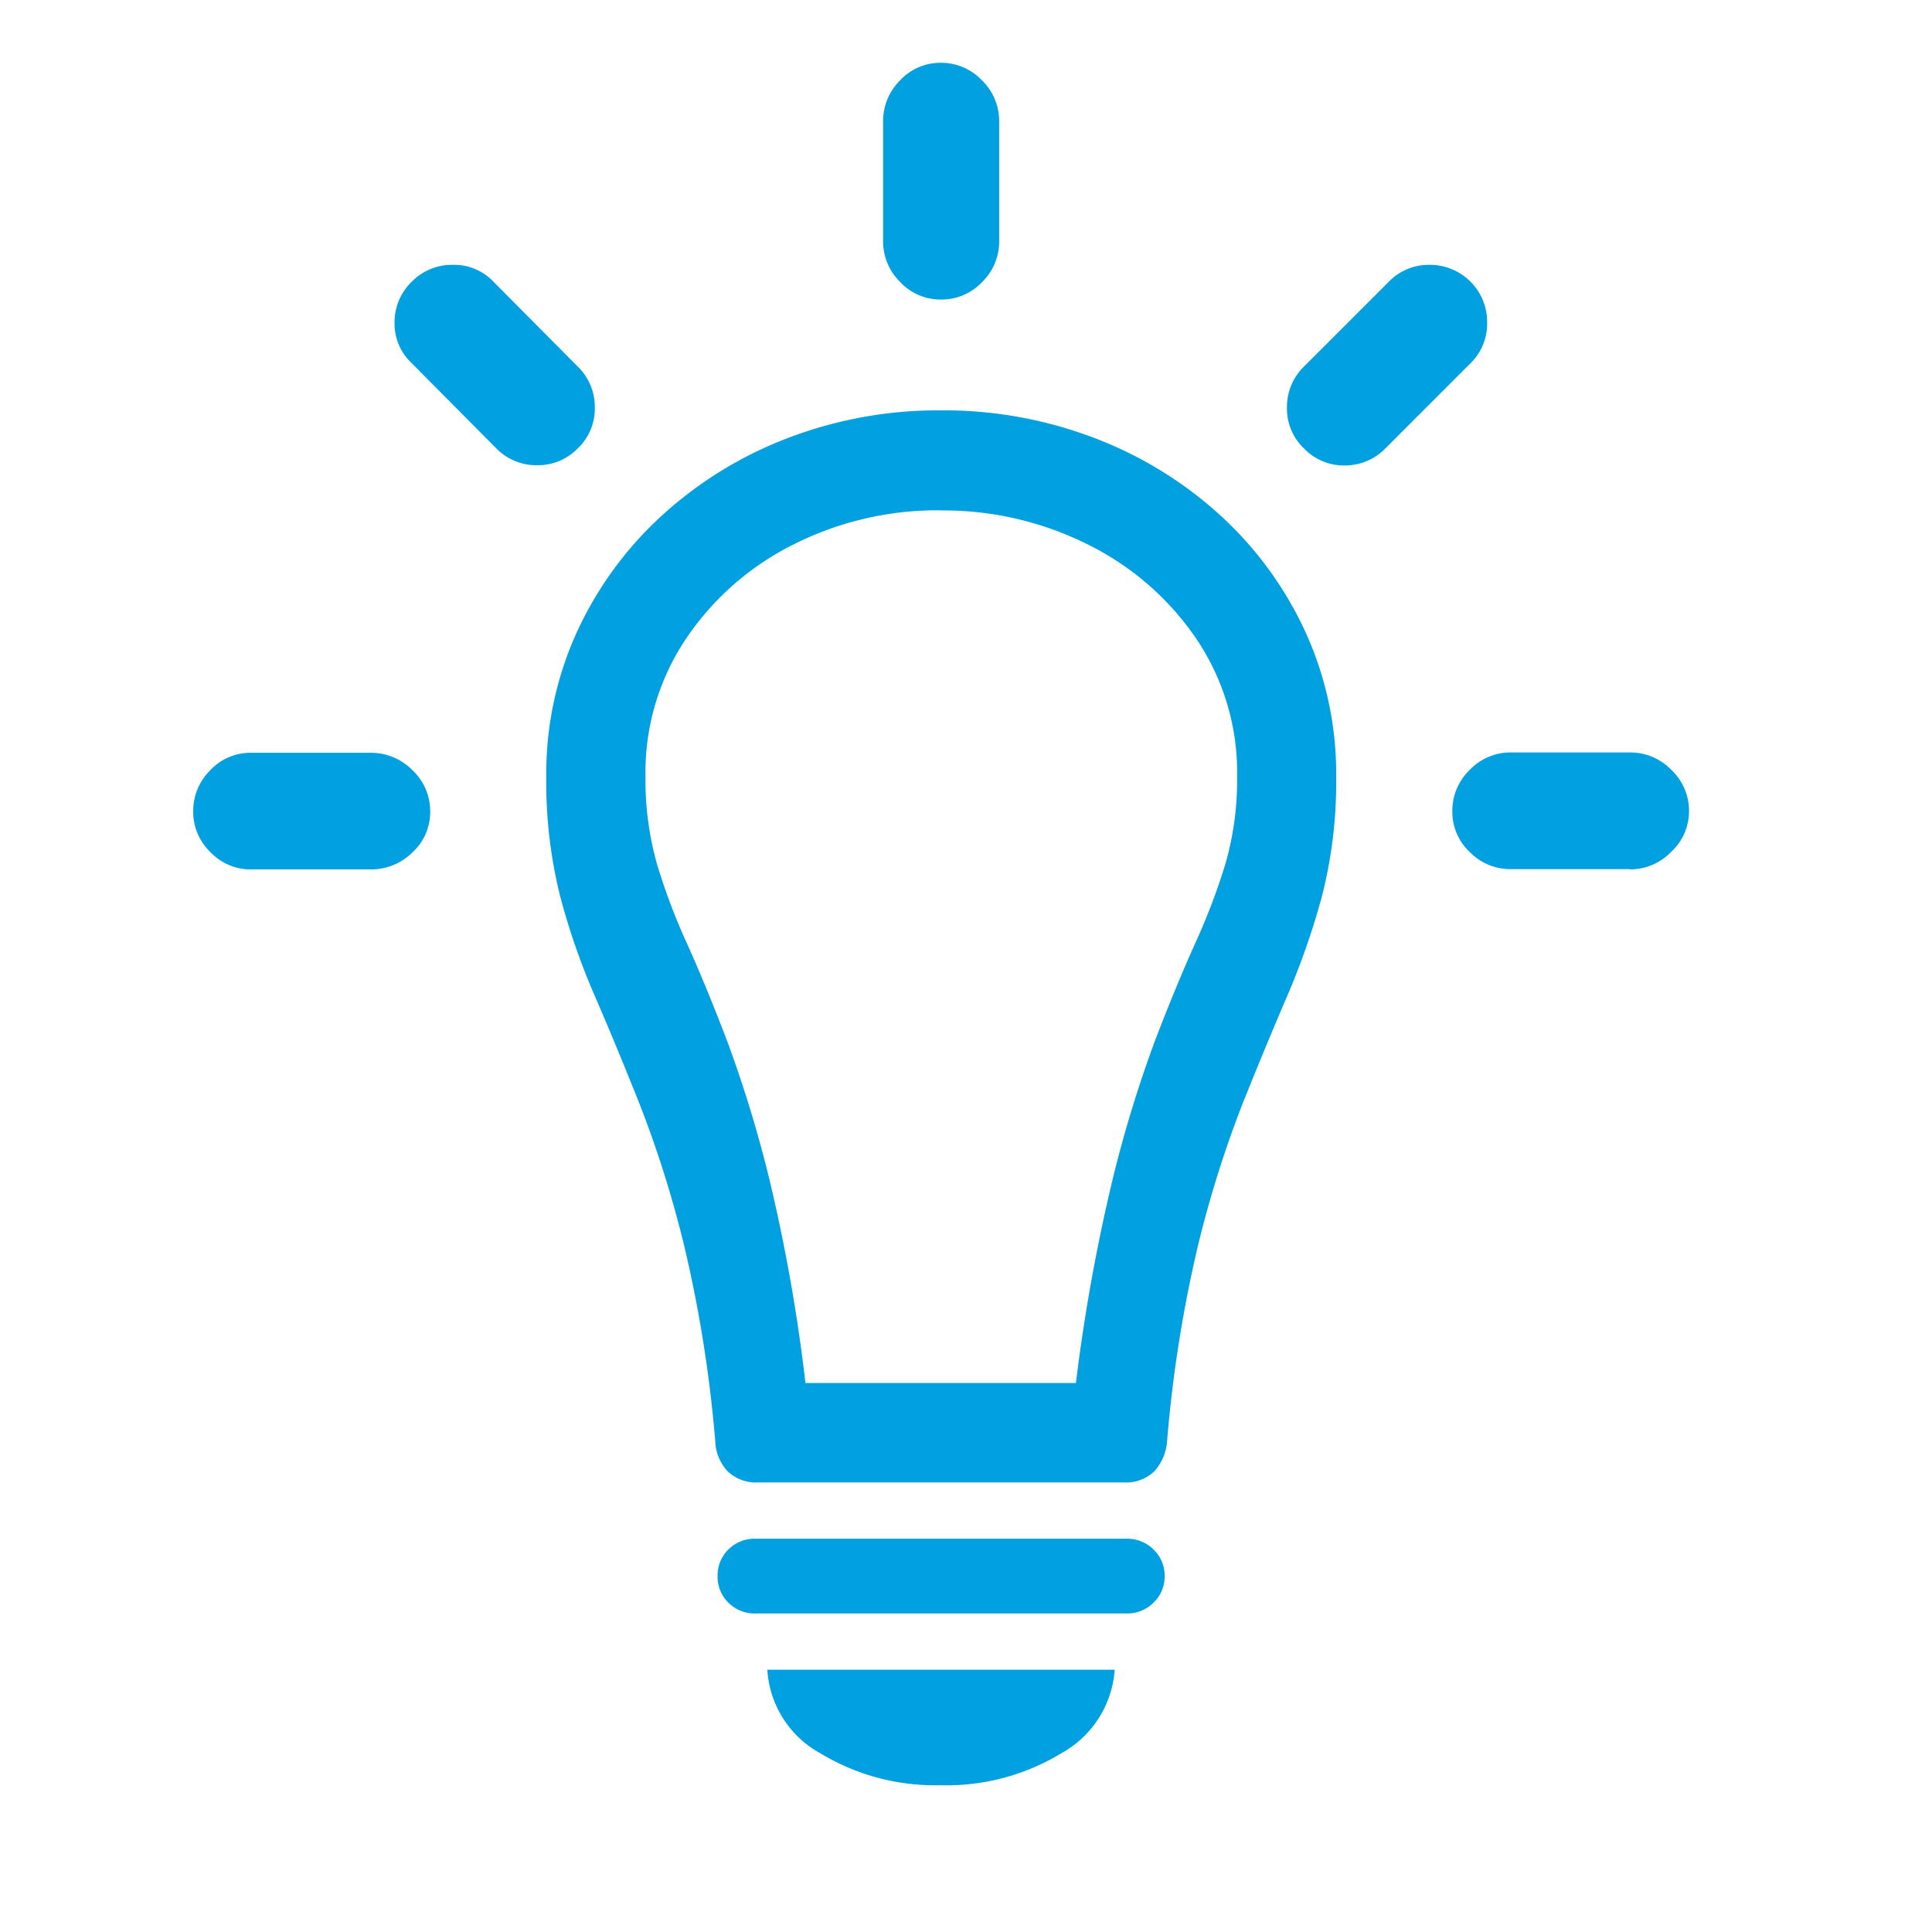
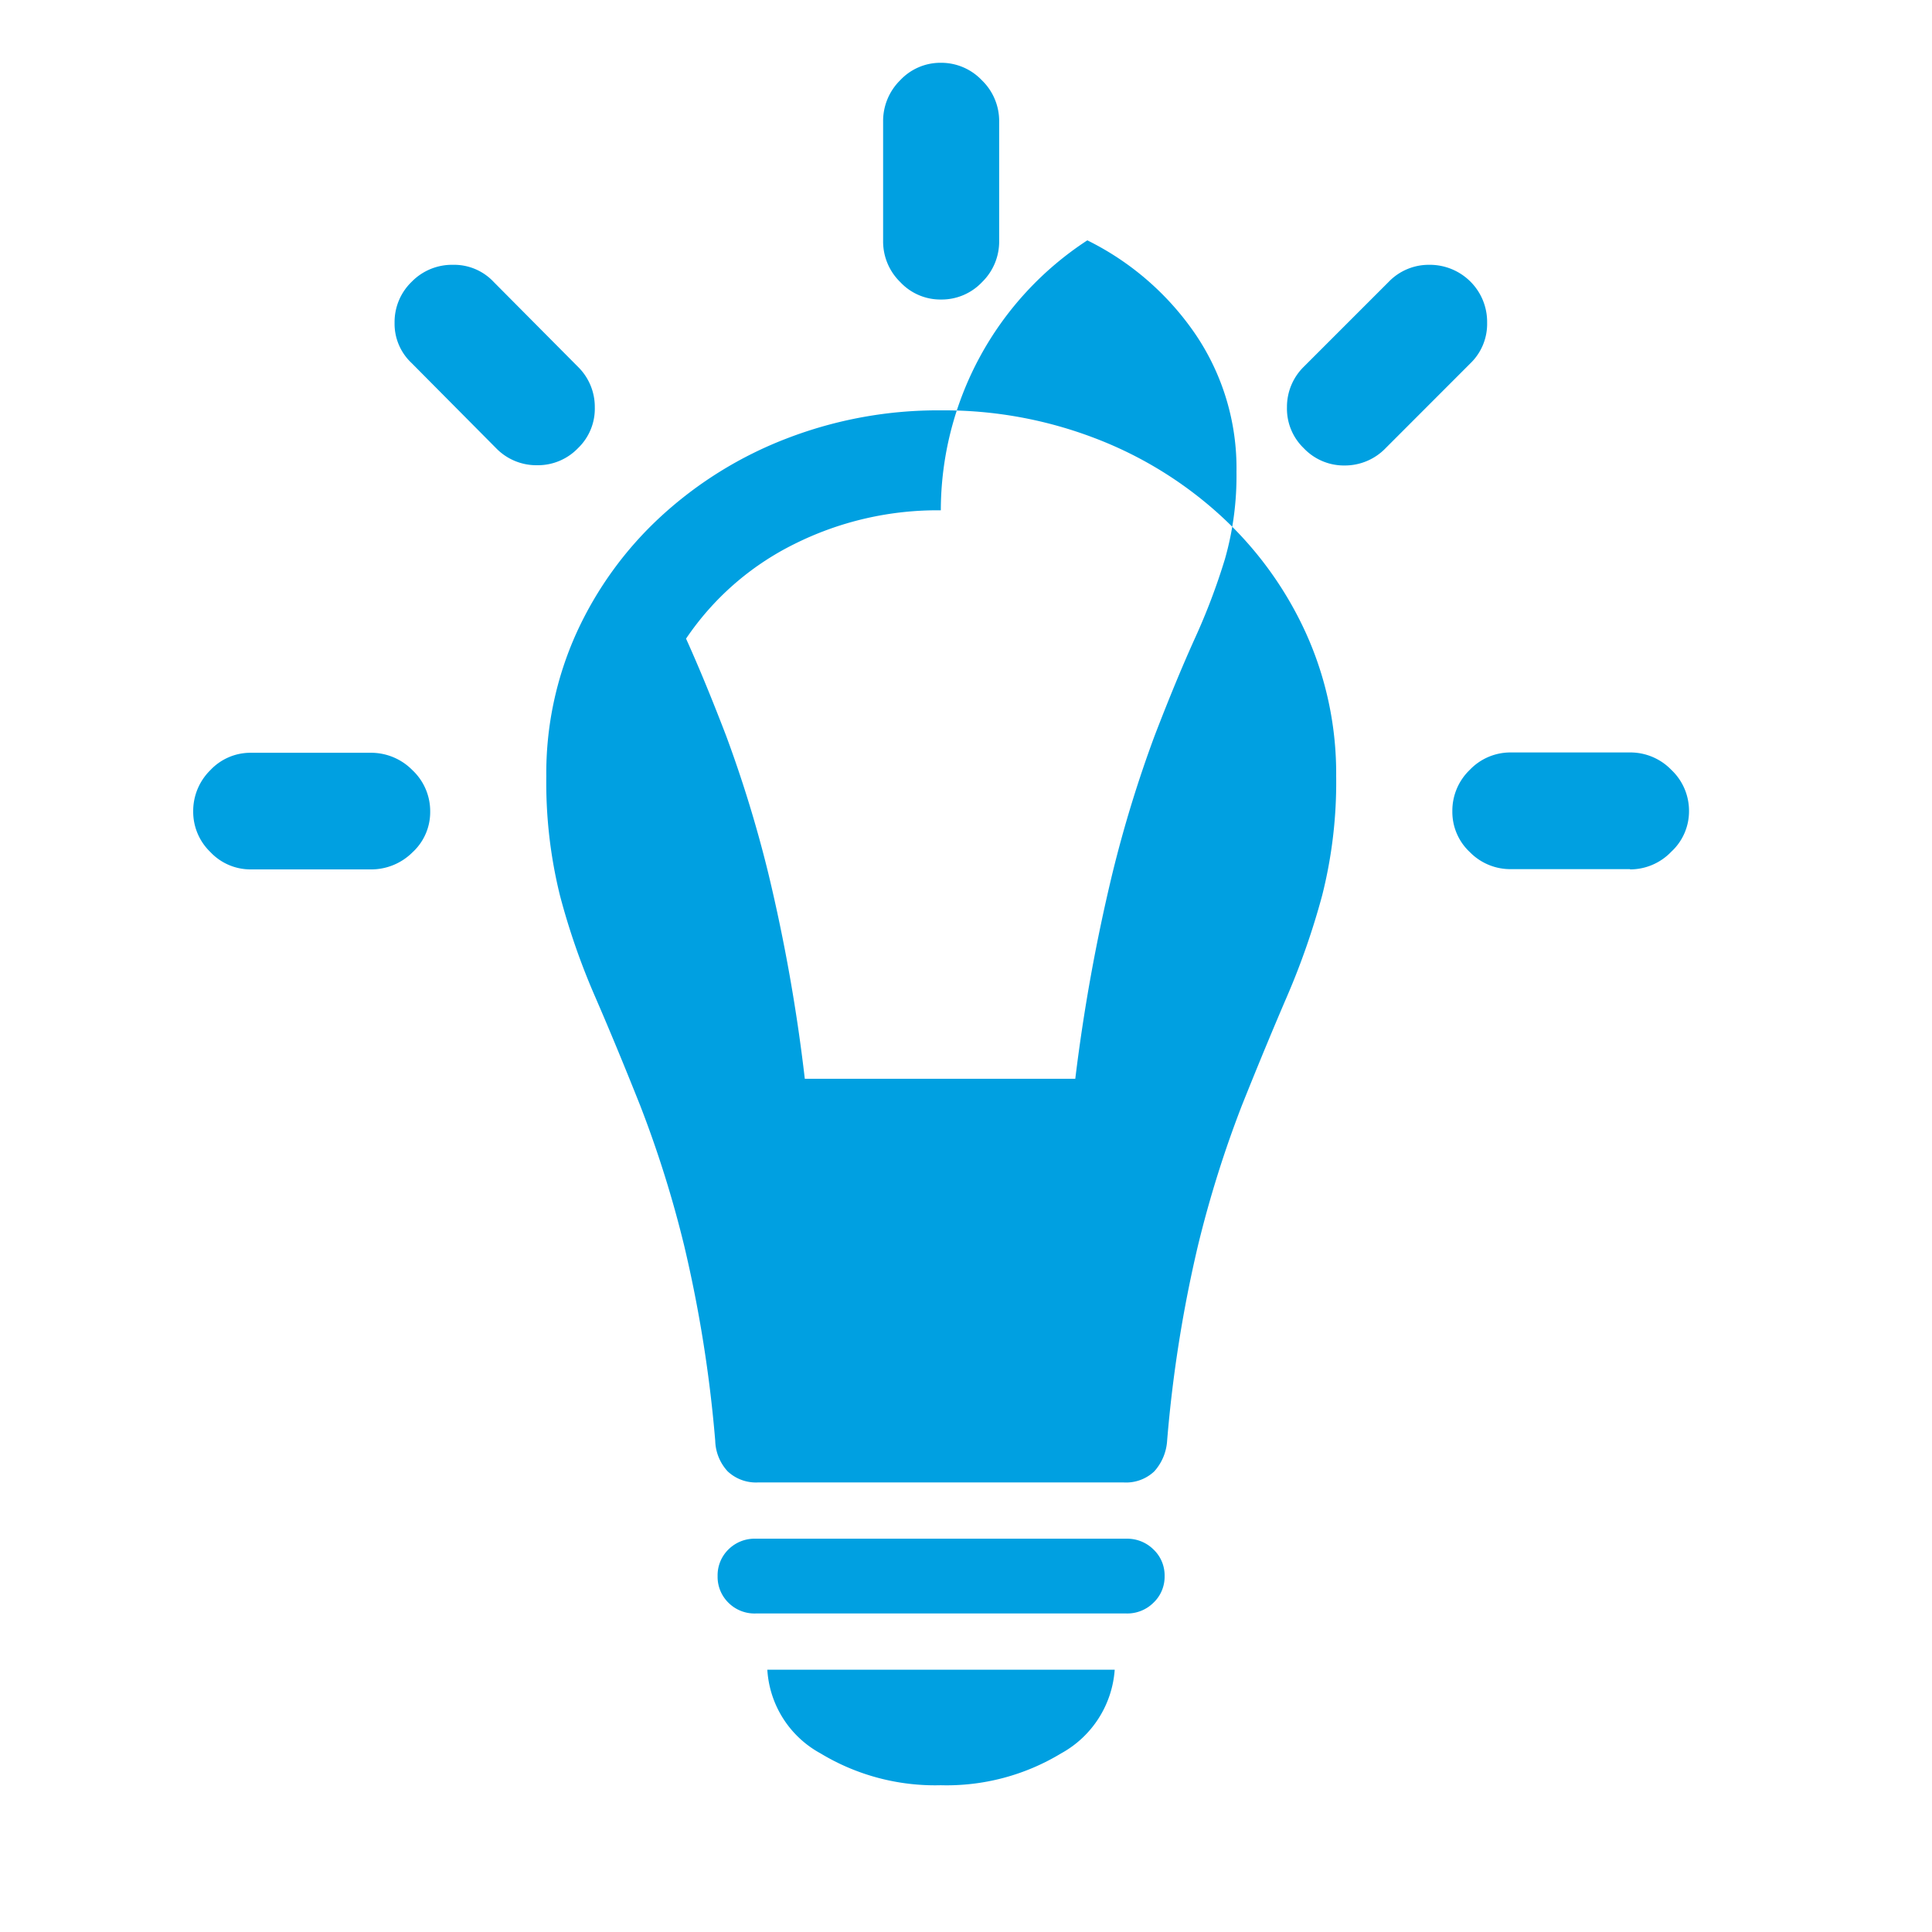
<svg xmlns="http://www.w3.org/2000/svg" width="30" height="30" viewBox="0 0 30 30">
  <g id="Groupe_5189" data-name="Groupe 5189" transform="translate(-1067 -49)">
-     <path id="Tracé_5145" data-name="Tracé 5145" d="M6.4-23.072H4.544a.855.855,0,0,1-.631-.27.867.867,0,0,1-.266-.626.889.889,0,0,1,.266-.645.855.855,0,0,1,.631-.27H6.4a.9.9,0,0,1,.651.27.873.873,0,0,1,.276.646.847.847,0,0,1-.276.631A.907.907,0,0,1,6.4-23.072ZM8.35-29.613,7.039-30.934a.835.835,0,0,1-.265-.626.868.868,0,0,1,.265-.636.875.875,0,0,1,.641-.264.842.842,0,0,1,.631.264l1.311,1.32a.871.871,0,0,1,.261.627.849.849,0,0,1-.261.636.863.863,0,0,1-.635.265A.871.871,0,0,1,8.35-29.613Zm6.01-3.215v-1.854a.888.888,0,0,1,.266-.645.855.855,0,0,1,.631-.27.87.87,0,0,1,.635.27.88.88,0,0,1,.27.645v1.854a.879.879,0,0,1-.265.636.864.864,0,0,1-.64.271.853.853,0,0,1-.631-.271A.879.879,0,0,1,14.36-32.828Zm6.531,1.952,1.32-1.32a.864.864,0,0,1,.632-.264.892.892,0,0,1,.64.264.884.884,0,0,1,.256.636.85.85,0,0,1-.256.626l-1.32,1.321a.879.879,0,0,1-.631.269.86.86,0,0,1-.641-.269.85.85,0,0,1-.26-.636A.872.872,0,0,1,20.891-30.876Zm5.068,7.8H24.106a.879.879,0,0,1-.636-.265.853.853,0,0,1-.271-.631.88.88,0,0,1,.271-.646.872.872,0,0,1,.636-.27h1.853a.885.885,0,0,1,.64.27.874.874,0,0,1,.275.645.853.853,0,0,1-.275.626A.885.885,0,0,1,25.959-23.072ZM15.256-30.2a6.551,6.551,0,0,1,2.4.435,6.122,6.122,0,0,1,1.955,1.209,5.632,5.632,0,0,1,1.311,1.807,5.283,5.283,0,0,1,.473,2.228,7.162,7.162,0,0,1-.216,1.847,11.515,11.515,0,0,1-.548,1.576q-.332.771-.7,1.691a17.414,17.414,0,0,0-.681,2.172A20.514,20.514,0,0,0,18.77-14.2a.784.784,0,0,1-.2.476.637.637,0,0,1-.479.171H12.422a.642.642,0,0,1-.475-.171.727.727,0,0,1-.194-.476,20.513,20.513,0,0,0-.482-3.029A17.4,17.4,0,0,0,10.59-19.4q-.366-.92-.7-1.691a10.824,10.824,0,0,1-.548-1.576,7.3,7.3,0,0,1-.212-1.848A5.283,5.283,0,0,1,9.6-26.747a5.633,5.633,0,0,1,1.311-1.807,6.126,6.126,0,0,1,1.951-1.209A6.519,6.519,0,0,1,15.256-30.2Zm0,1.552a4.971,4.971,0,0,0-2.283.528A4.357,4.357,0,0,0,11.3-26.655a3.726,3.726,0,0,0-.63,2.136,4.8,4.8,0,0,0,.175,1.351,9.5,9.5,0,0,0,.465,1.237q.289.639.623,1.51a19.436,19.436,0,0,1,.658,2.149,26.917,26.917,0,0,1,.563,3.175h4.2a28.132,28.132,0,0,1,.573-3.175,19.369,19.369,0,0,1,.658-2.149q.335-.871.624-1.51a9.959,9.959,0,0,0,.469-1.237,4.7,4.7,0,0,0,.179-1.351,3.707,3.707,0,0,0-.635-2.136,4.38,4.38,0,0,0-1.681-1.461A5.014,5.014,0,0,0,15.256-28.646ZM12.381-11.518a.573.573,0,0,1-.424-.168.563.563,0,0,1-.167-.413.561.561,0,0,1,.167-.412.574.574,0,0,1,.424-.168h5.759a.578.578,0,0,1,.419.168.553.553,0,0,1,.172.412.555.555,0,0,1-.172.413.577.577,0,0,1-.419.168Zm2.875,2.667a3.436,3.436,0,0,1-1.867-.494,1.588,1.588,0,0,1-.827-1.3h5.394a1.61,1.61,0,0,1-.833,1.3A3.428,3.428,0,0,1,15.256-8.851Z" transform="translate(1066.353 85.572)" fill="#00a0e1" />
-     <rect id="Rectangle_4059" data-name="Rectangle 4059" width="30" height="30" transform="translate(1067 49)" fill="none" />
+     <path id="Tracé_5145" data-name="Tracé 5145" d="M6.4-23.072H4.544a.855.855,0,0,1-.631-.27.867.867,0,0,1-.266-.626.889.889,0,0,1,.266-.645.855.855,0,0,1,.631-.27H6.4a.9.9,0,0,1,.651.27.873.873,0,0,1,.276.646.847.847,0,0,1-.276.631A.907.907,0,0,1,6.4-23.072ZM8.35-29.613,7.039-30.934a.835.835,0,0,1-.265-.626.868.868,0,0,1,.265-.636.875.875,0,0,1,.641-.264.842.842,0,0,1,.631.264l1.311,1.32a.871.871,0,0,1,.261.627.849.849,0,0,1-.261.636.863.863,0,0,1-.635.265A.871.871,0,0,1,8.35-29.613Zm6.01-3.215v-1.854a.888.888,0,0,1,.266-.645.855.855,0,0,1,.631-.27.87.87,0,0,1,.635.27.88.88,0,0,1,.27.645v1.854a.879.879,0,0,1-.265.636.864.864,0,0,1-.64.271.853.853,0,0,1-.631-.271A.879.879,0,0,1,14.36-32.828Zm6.531,1.952,1.32-1.32a.864.864,0,0,1,.632-.264.892.892,0,0,1,.64.264.884.884,0,0,1,.256.636.85.85,0,0,1-.256.626l-1.32,1.321a.879.879,0,0,1-.631.269.86.86,0,0,1-.641-.269.85.85,0,0,1-.26-.636A.872.872,0,0,1,20.891-30.876Zm5.068,7.8H24.106a.879.879,0,0,1-.636-.265.853.853,0,0,1-.271-.631.88.88,0,0,1,.271-.646.872.872,0,0,1,.636-.27h1.853a.885.885,0,0,1,.64.27.874.874,0,0,1,.275.645.853.853,0,0,1-.275.626A.885.885,0,0,1,25.959-23.072ZM15.256-30.2a6.551,6.551,0,0,1,2.4.435,6.122,6.122,0,0,1,1.955,1.209,5.632,5.632,0,0,1,1.311,1.807,5.283,5.283,0,0,1,.473,2.228,7.162,7.162,0,0,1-.216,1.847,11.515,11.515,0,0,1-.548,1.576q-.332.771-.7,1.691a17.414,17.414,0,0,0-.681,2.172A20.514,20.514,0,0,0,18.77-14.2a.784.784,0,0,1-.2.476.637.637,0,0,1-.479.171H12.422a.642.642,0,0,1-.475-.171.727.727,0,0,1-.194-.476,20.513,20.513,0,0,0-.482-3.029A17.4,17.4,0,0,0,10.59-19.4q-.366-.92-.7-1.691a10.824,10.824,0,0,1-.548-1.576,7.3,7.3,0,0,1-.212-1.848A5.283,5.283,0,0,1,9.6-26.747a5.633,5.633,0,0,1,1.311-1.807,6.126,6.126,0,0,1,1.951-1.209A6.519,6.519,0,0,1,15.256-30.2Zm0,1.552a4.971,4.971,0,0,0-2.283.528A4.357,4.357,0,0,0,11.3-26.655q.289.639.623,1.51a19.436,19.436,0,0,1,.658,2.149,26.917,26.917,0,0,1,.563,3.175h4.2a28.132,28.132,0,0,1,.573-3.175,19.369,19.369,0,0,1,.658-2.149q.335-.871.624-1.51a9.959,9.959,0,0,0,.469-1.237,4.7,4.7,0,0,0,.179-1.351,3.707,3.707,0,0,0-.635-2.136,4.38,4.38,0,0,0-1.681-1.461A5.014,5.014,0,0,0,15.256-28.646ZM12.381-11.518a.573.573,0,0,1-.424-.168.563.563,0,0,1-.167-.413.561.561,0,0,1,.167-.412.574.574,0,0,1,.424-.168h5.759a.578.578,0,0,1,.419.168.553.553,0,0,1,.172.412.555.555,0,0,1-.172.413.577.577,0,0,1-.419.168Zm2.875,2.667a3.436,3.436,0,0,1-1.867-.494,1.588,1.588,0,0,1-.827-1.3h5.394a1.61,1.61,0,0,1-.833,1.3A3.428,3.428,0,0,1,15.256-8.851Z" transform="translate(1066.353 85.572)" fill="#00a0e1" />
  </g>
</svg>